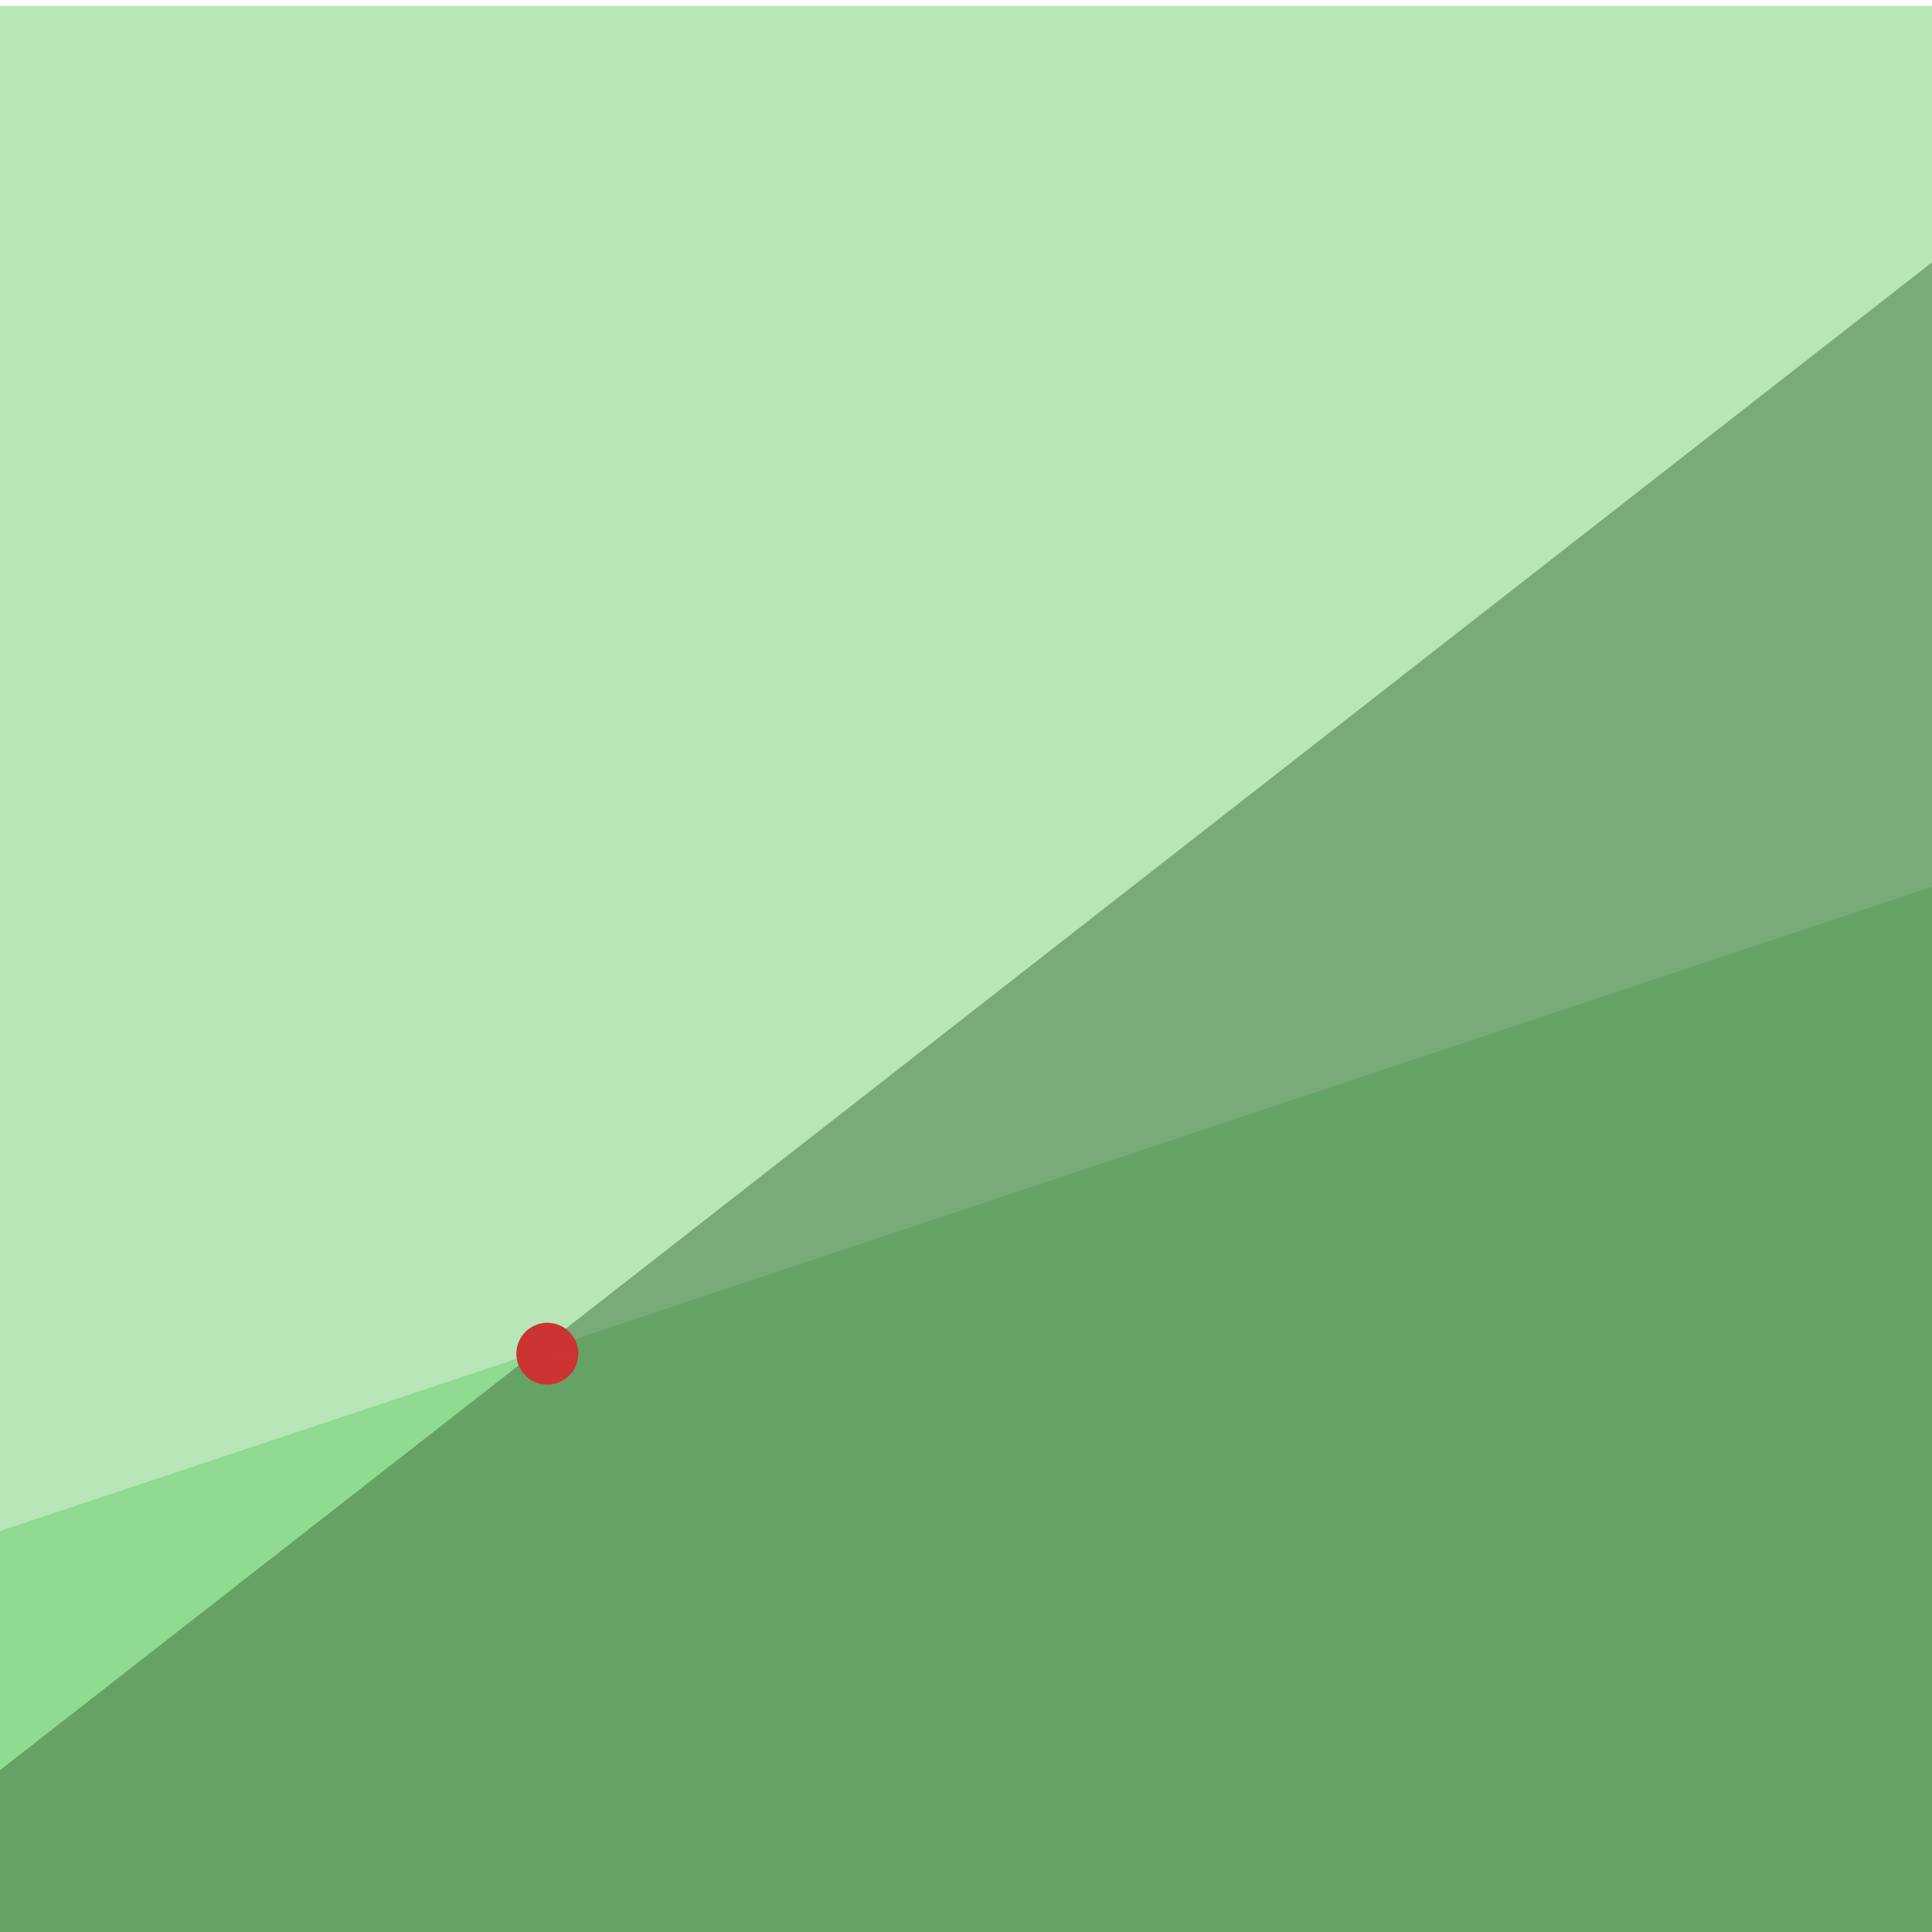
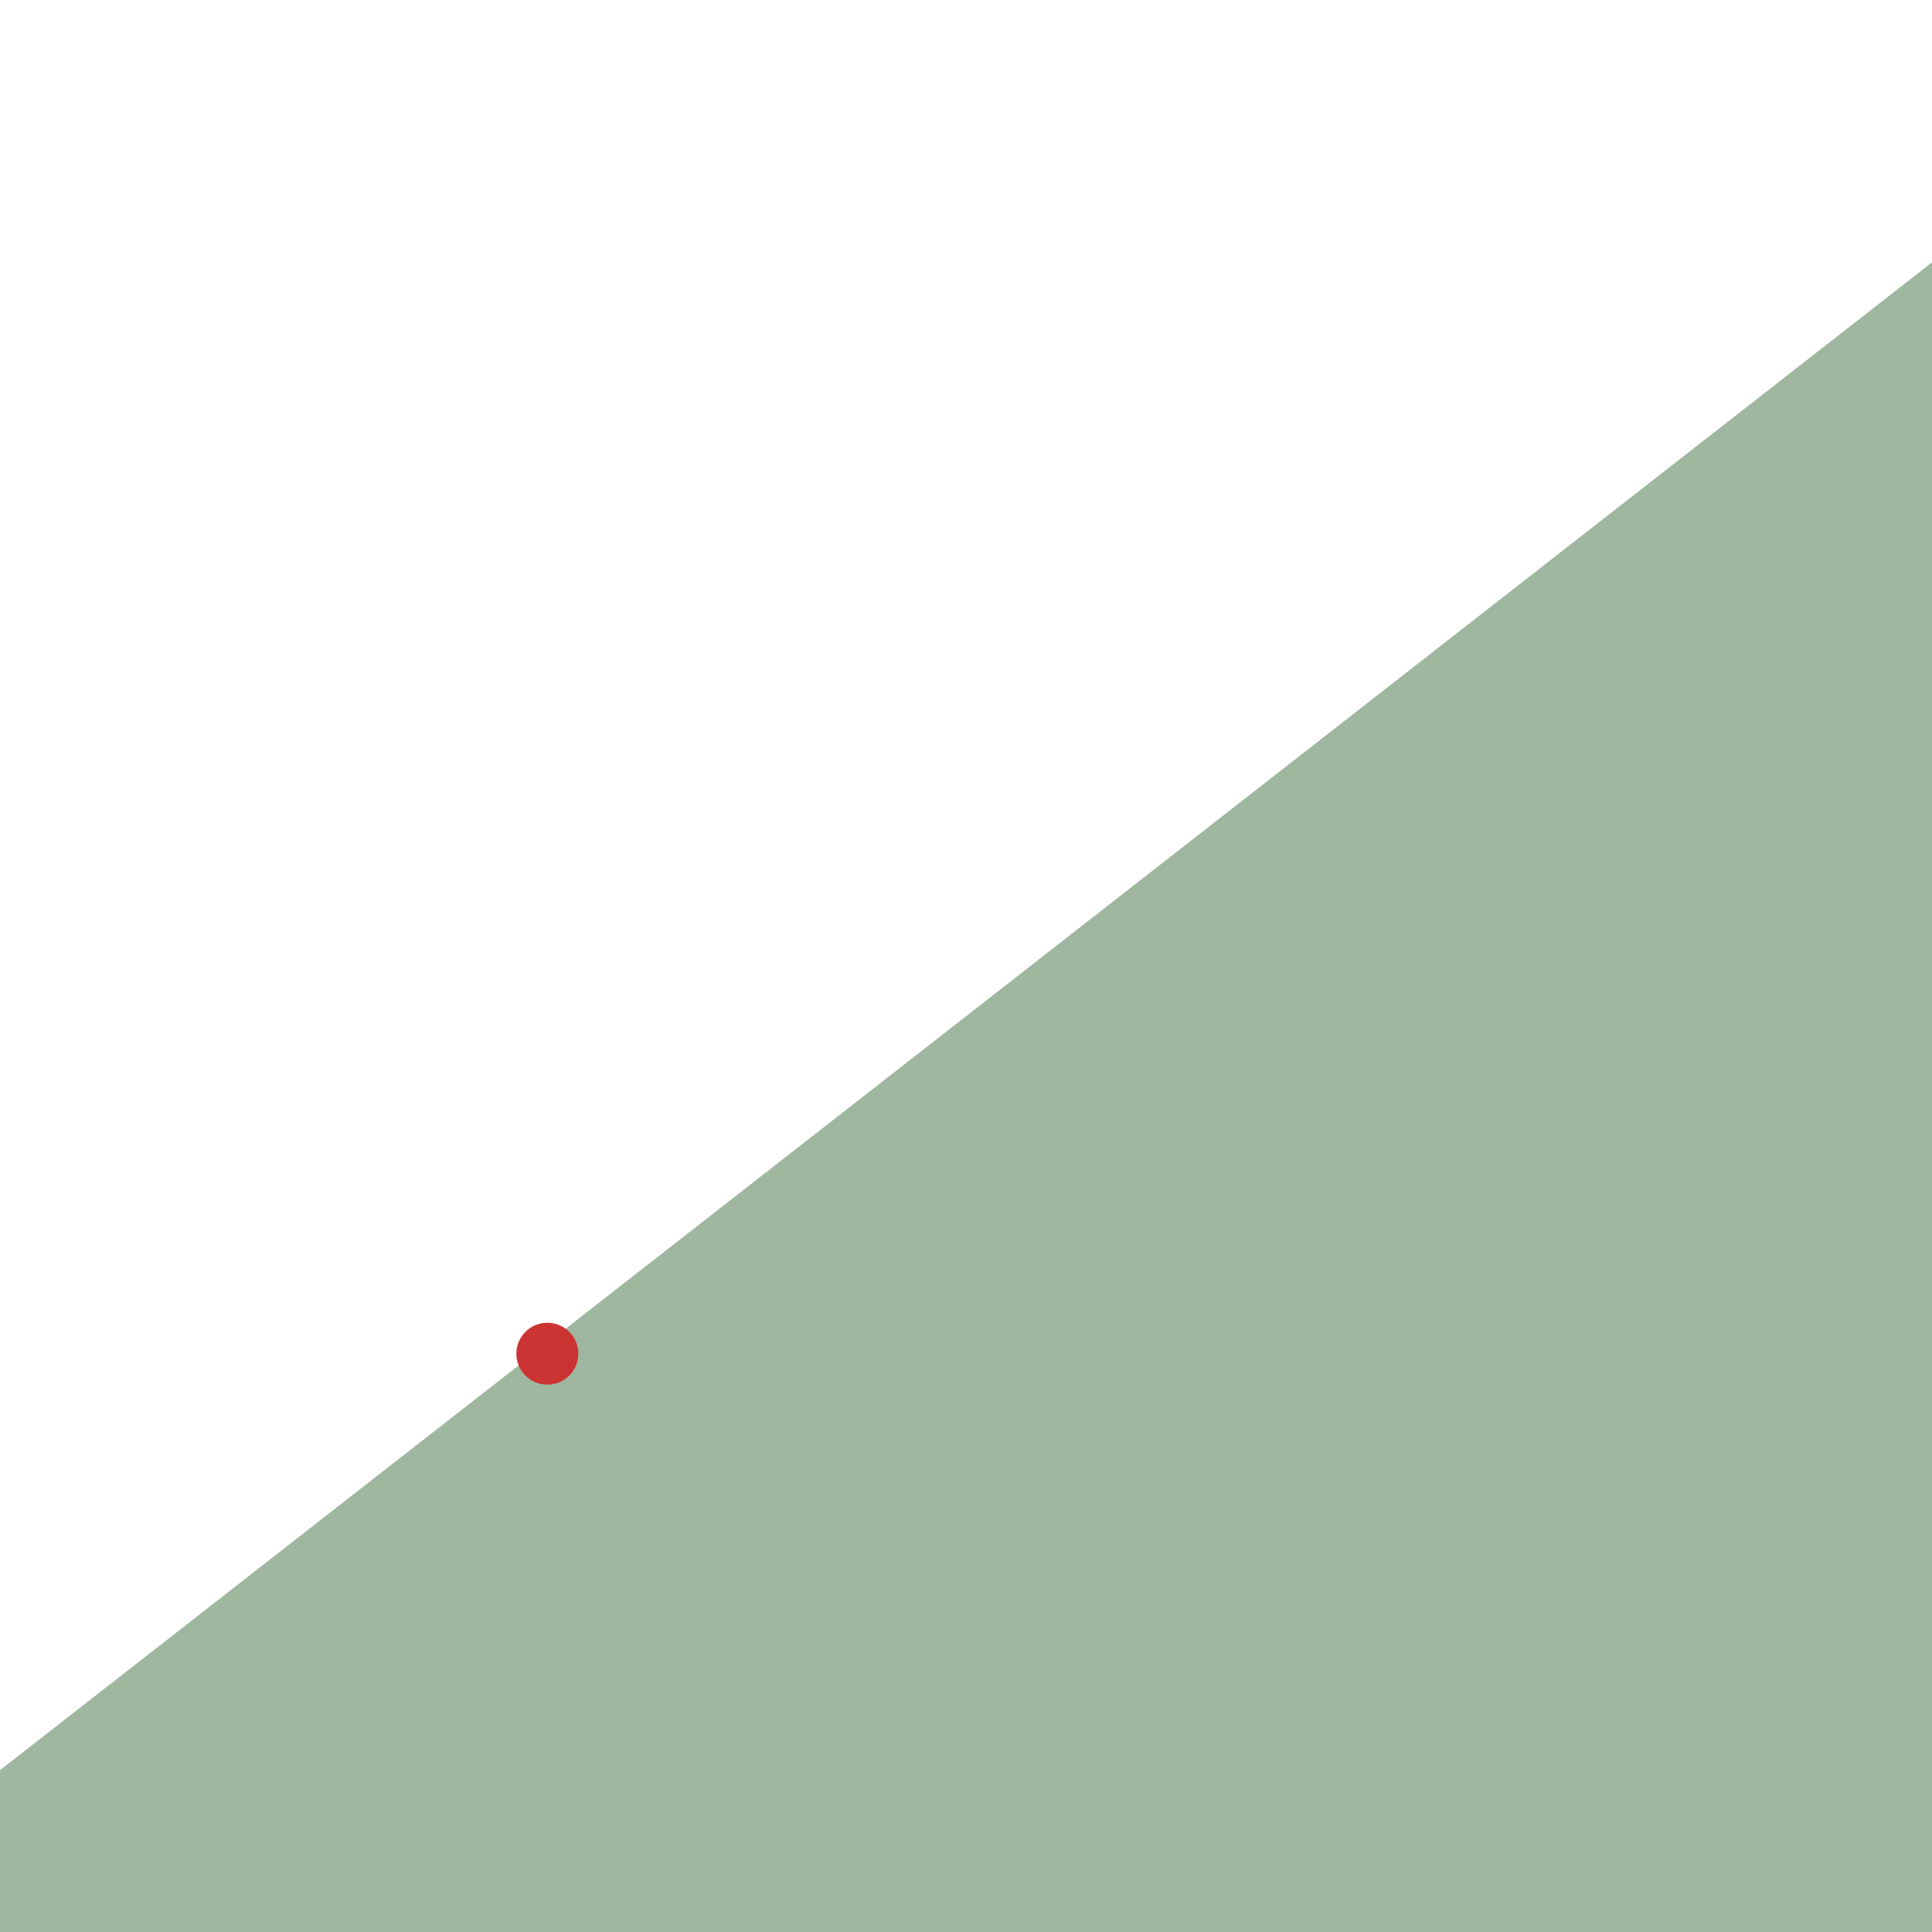
<svg xmlns="http://www.w3.org/2000/svg" xmlns:ns1="http://www.inkscape.org/namespaces/inkscape" xmlns:ns2="http://sodipodi.sourceforge.net/DTD/sodipodi-0.dtd" width="50mm" height="50mm" viewBox="0 0 50 50" version="1.1" id="svg8" ns1:version="0.92.1 r15371" ns2:docname="3hv-gr14-in-t01.svg">
  <defs id="defs2" />
  <ns2:namedview id="base" pagecolor="#ffffff" bordercolor="#666666" borderopacity="1.0" ns1:pageopacity="0.0" ns1:pageshadow="2" ns1:zoom="1.979899" ns1:cx="-29.310318" ns1:cy="89.659325" ns1:document-units="mm" ns1:current-layer="layer1" showgrid="false" ns1:window-width="1920" ns1:window-height="986" ns1:window-x="-11" ns1:window-y="-11" ns1:window-maximized="1" />
  <g ns1:label="Laag 1" ns1:groupmode="layer" id="layer1" transform="translate(0,-247)">
-     <rect style="opacity:1;fill:#66cc66;fill-opacity:0.468;fill-rule:nonzero;stroke:none;stroke-width:0.265;stroke-linecap:round;stroke-linejoin:round;stroke-miterlimit:4;stroke-dasharray:1.058, 1.058;stroke-dashoffset:0;stroke-opacity:1;paint-order:fill markers stroke" id="rect4485" width="50.38" height="50.113" x="0" y="247.154" rx="1.036" ry="1.1079453e-006" />
-     <path style="fill:#66cc66;stroke:none;stroke-width:0.265px;stroke-linecap:butt;stroke-linejoin:miter;stroke-opacity:1;fill-opacity:0.468" d="M -0.267,286.71 50.247,269.872 50.38,297.267 H 0 Z" id="path4487" ns1:connector-curvature="0" />
    <path style="fill:#336633;stroke:none;stroke-width:0.265px;stroke-linecap:butt;stroke-linejoin:miter;stroke-opacity:1;fill-opacity:0.468" d="M -0.401,293.125 50.113,253.702 50.38,297.267 H 0 Z" id="path4491" ns1:connector-curvature="0" />
-     <path style="fill:none;stroke:#000000;stroke-width:0.265px;stroke-linecap:butt;stroke-linejoin:miter;stroke-opacity:1" d="M 68.02,265.596 Z" id="path4493" ns1:connector-curvature="0" />
    <path style="opacity:1;fill:#cc3333;fill-opacity:1;fill-rule:nonzero;stroke:none;stroke-width:0.254;stroke-linecap:round;stroke-linejoin:round;stroke-miterlimit:4;stroke-dasharray:1.016, 1.016;stroke-dashoffset:0;stroke-opacity:1;paint-order:fill markers stroke" id="path4495" ns2:type="arc" ns2:cx="14.165285" ns2:cy="282.03473" ns2:rx="0.8018086" ns2:ry="0.80000001" ns2:start="6.2615083" ns2:end="6.2596059" d="m 14.967,282.017 a 0.802,0.8 0 0 1 -0.784,0.817 0.802,0.8 0 0 1 -0.819,-0.782 0.802,0.8 0 0 1 0.783,-0.818 0.802,0.8 0 0 1 0.82,0.781 l -0.802,0.019 z" />
  </g>
</svg>